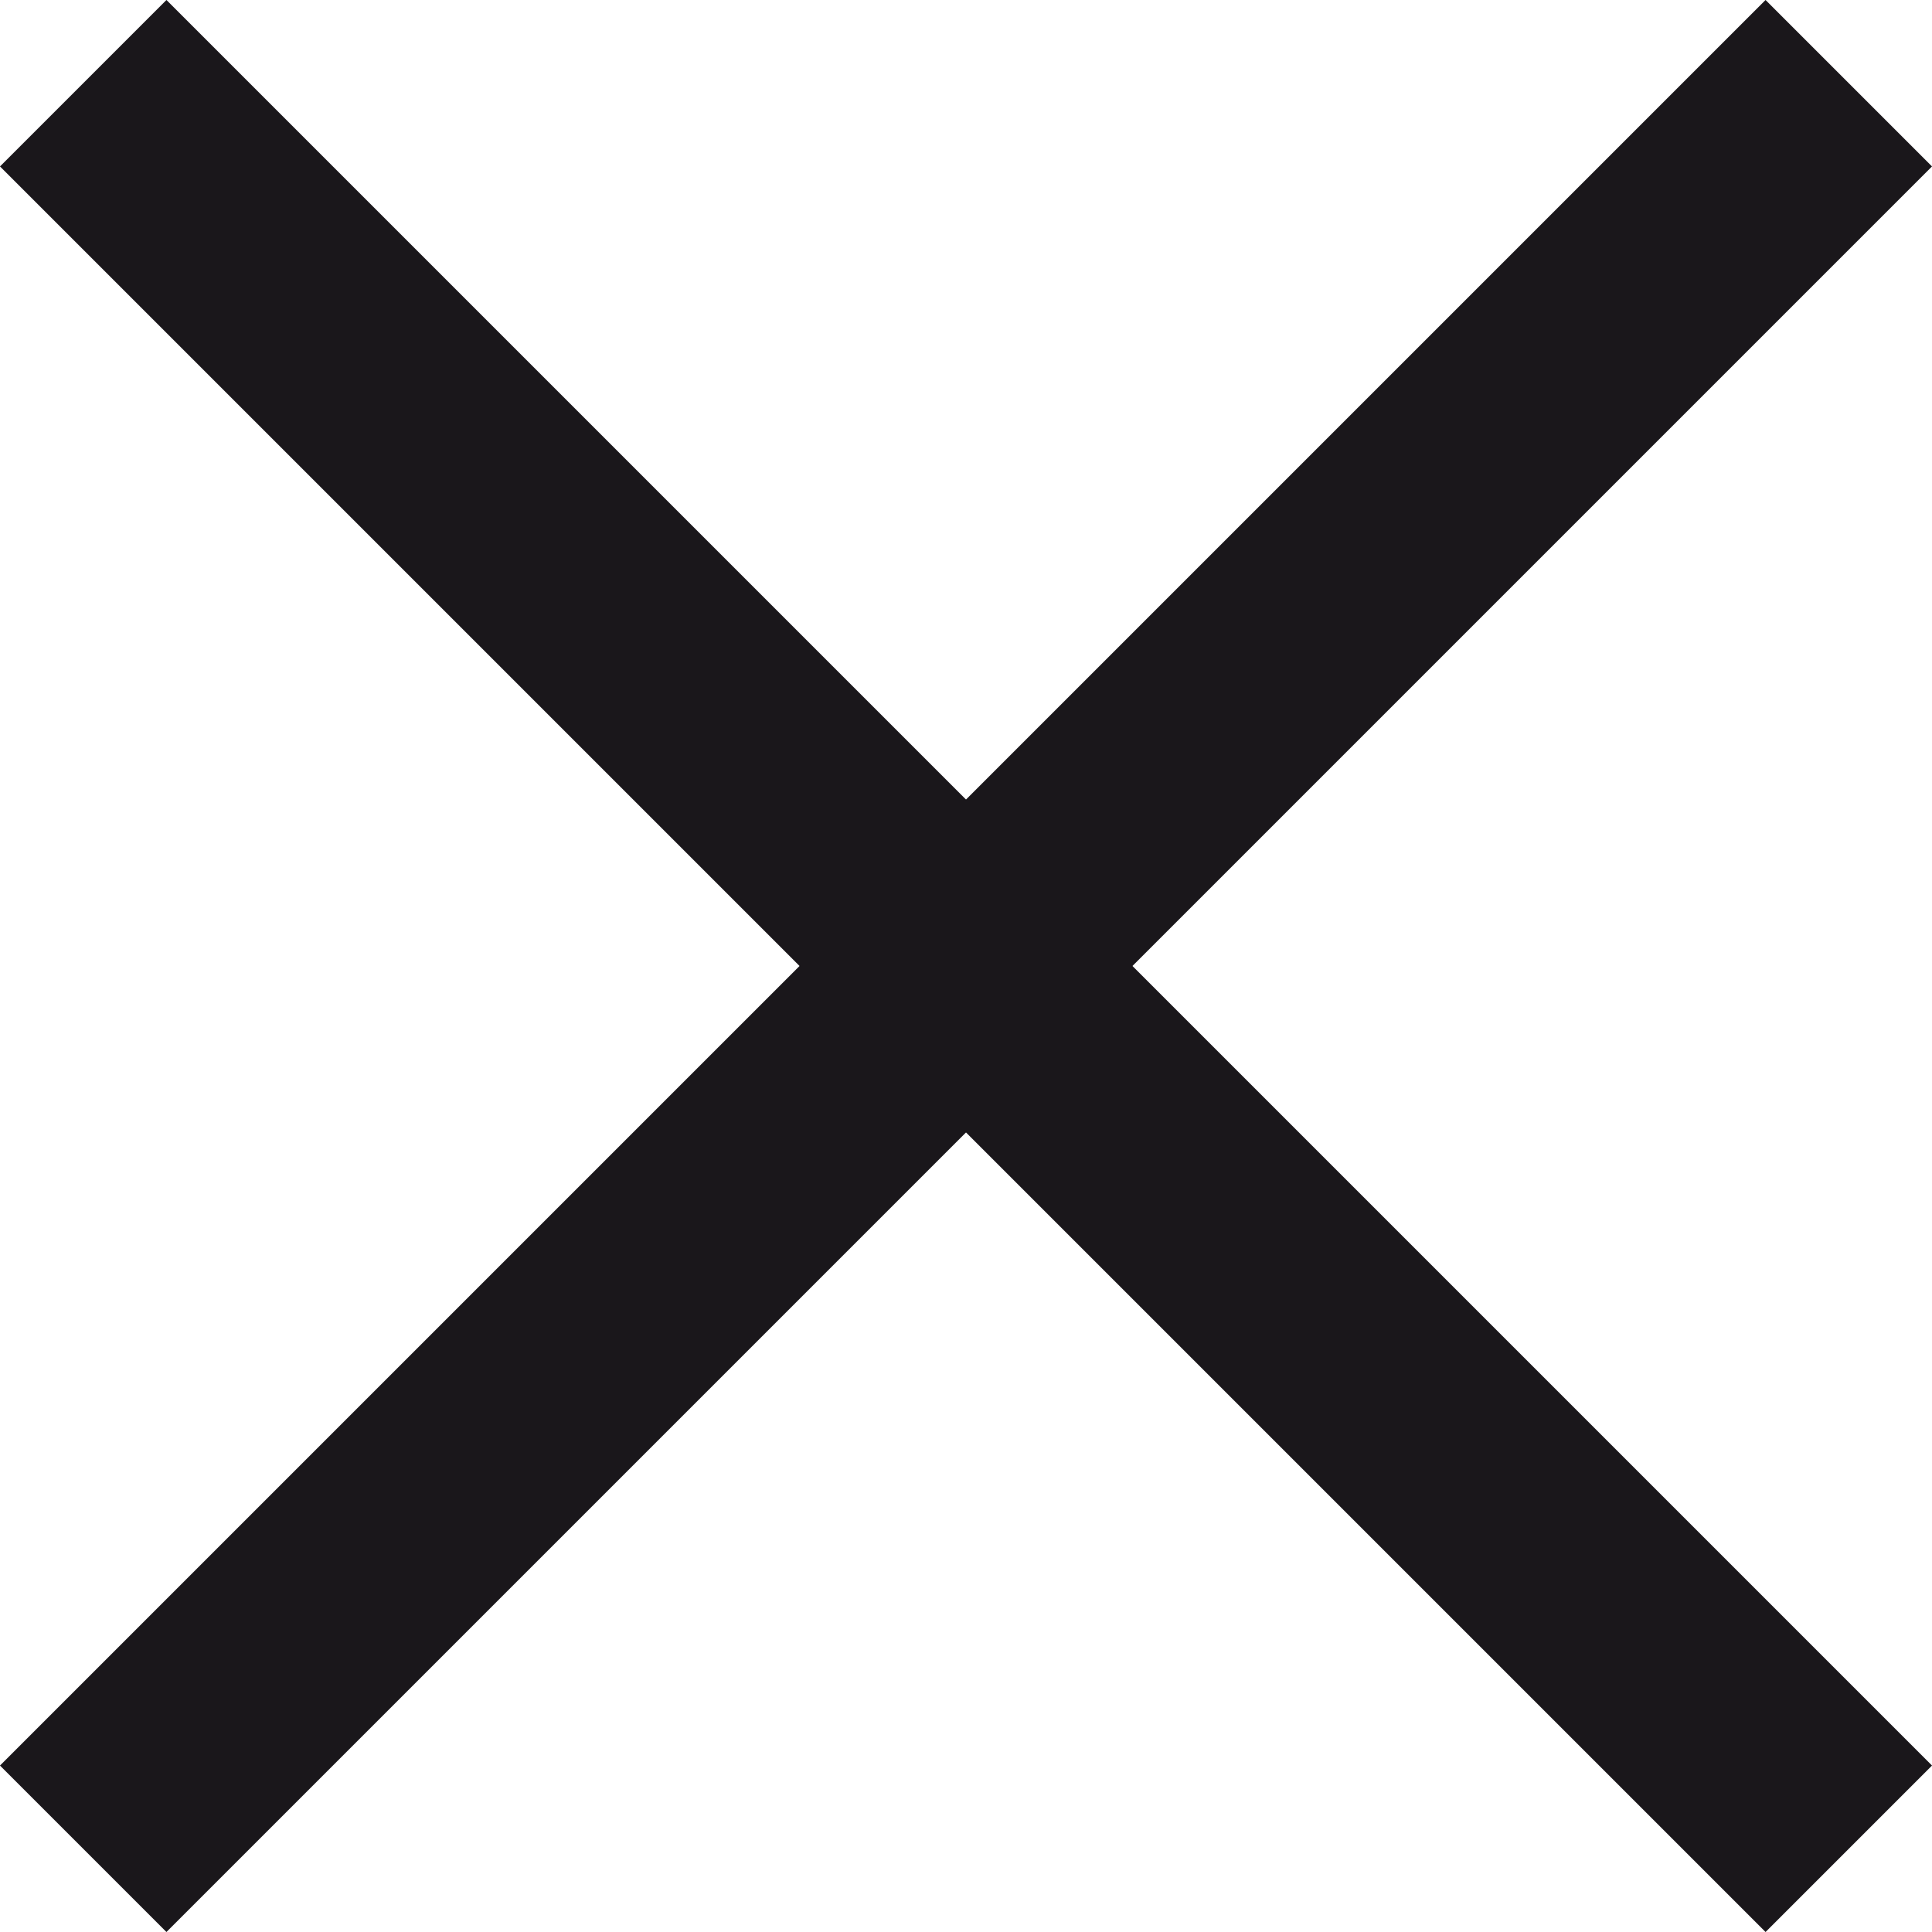
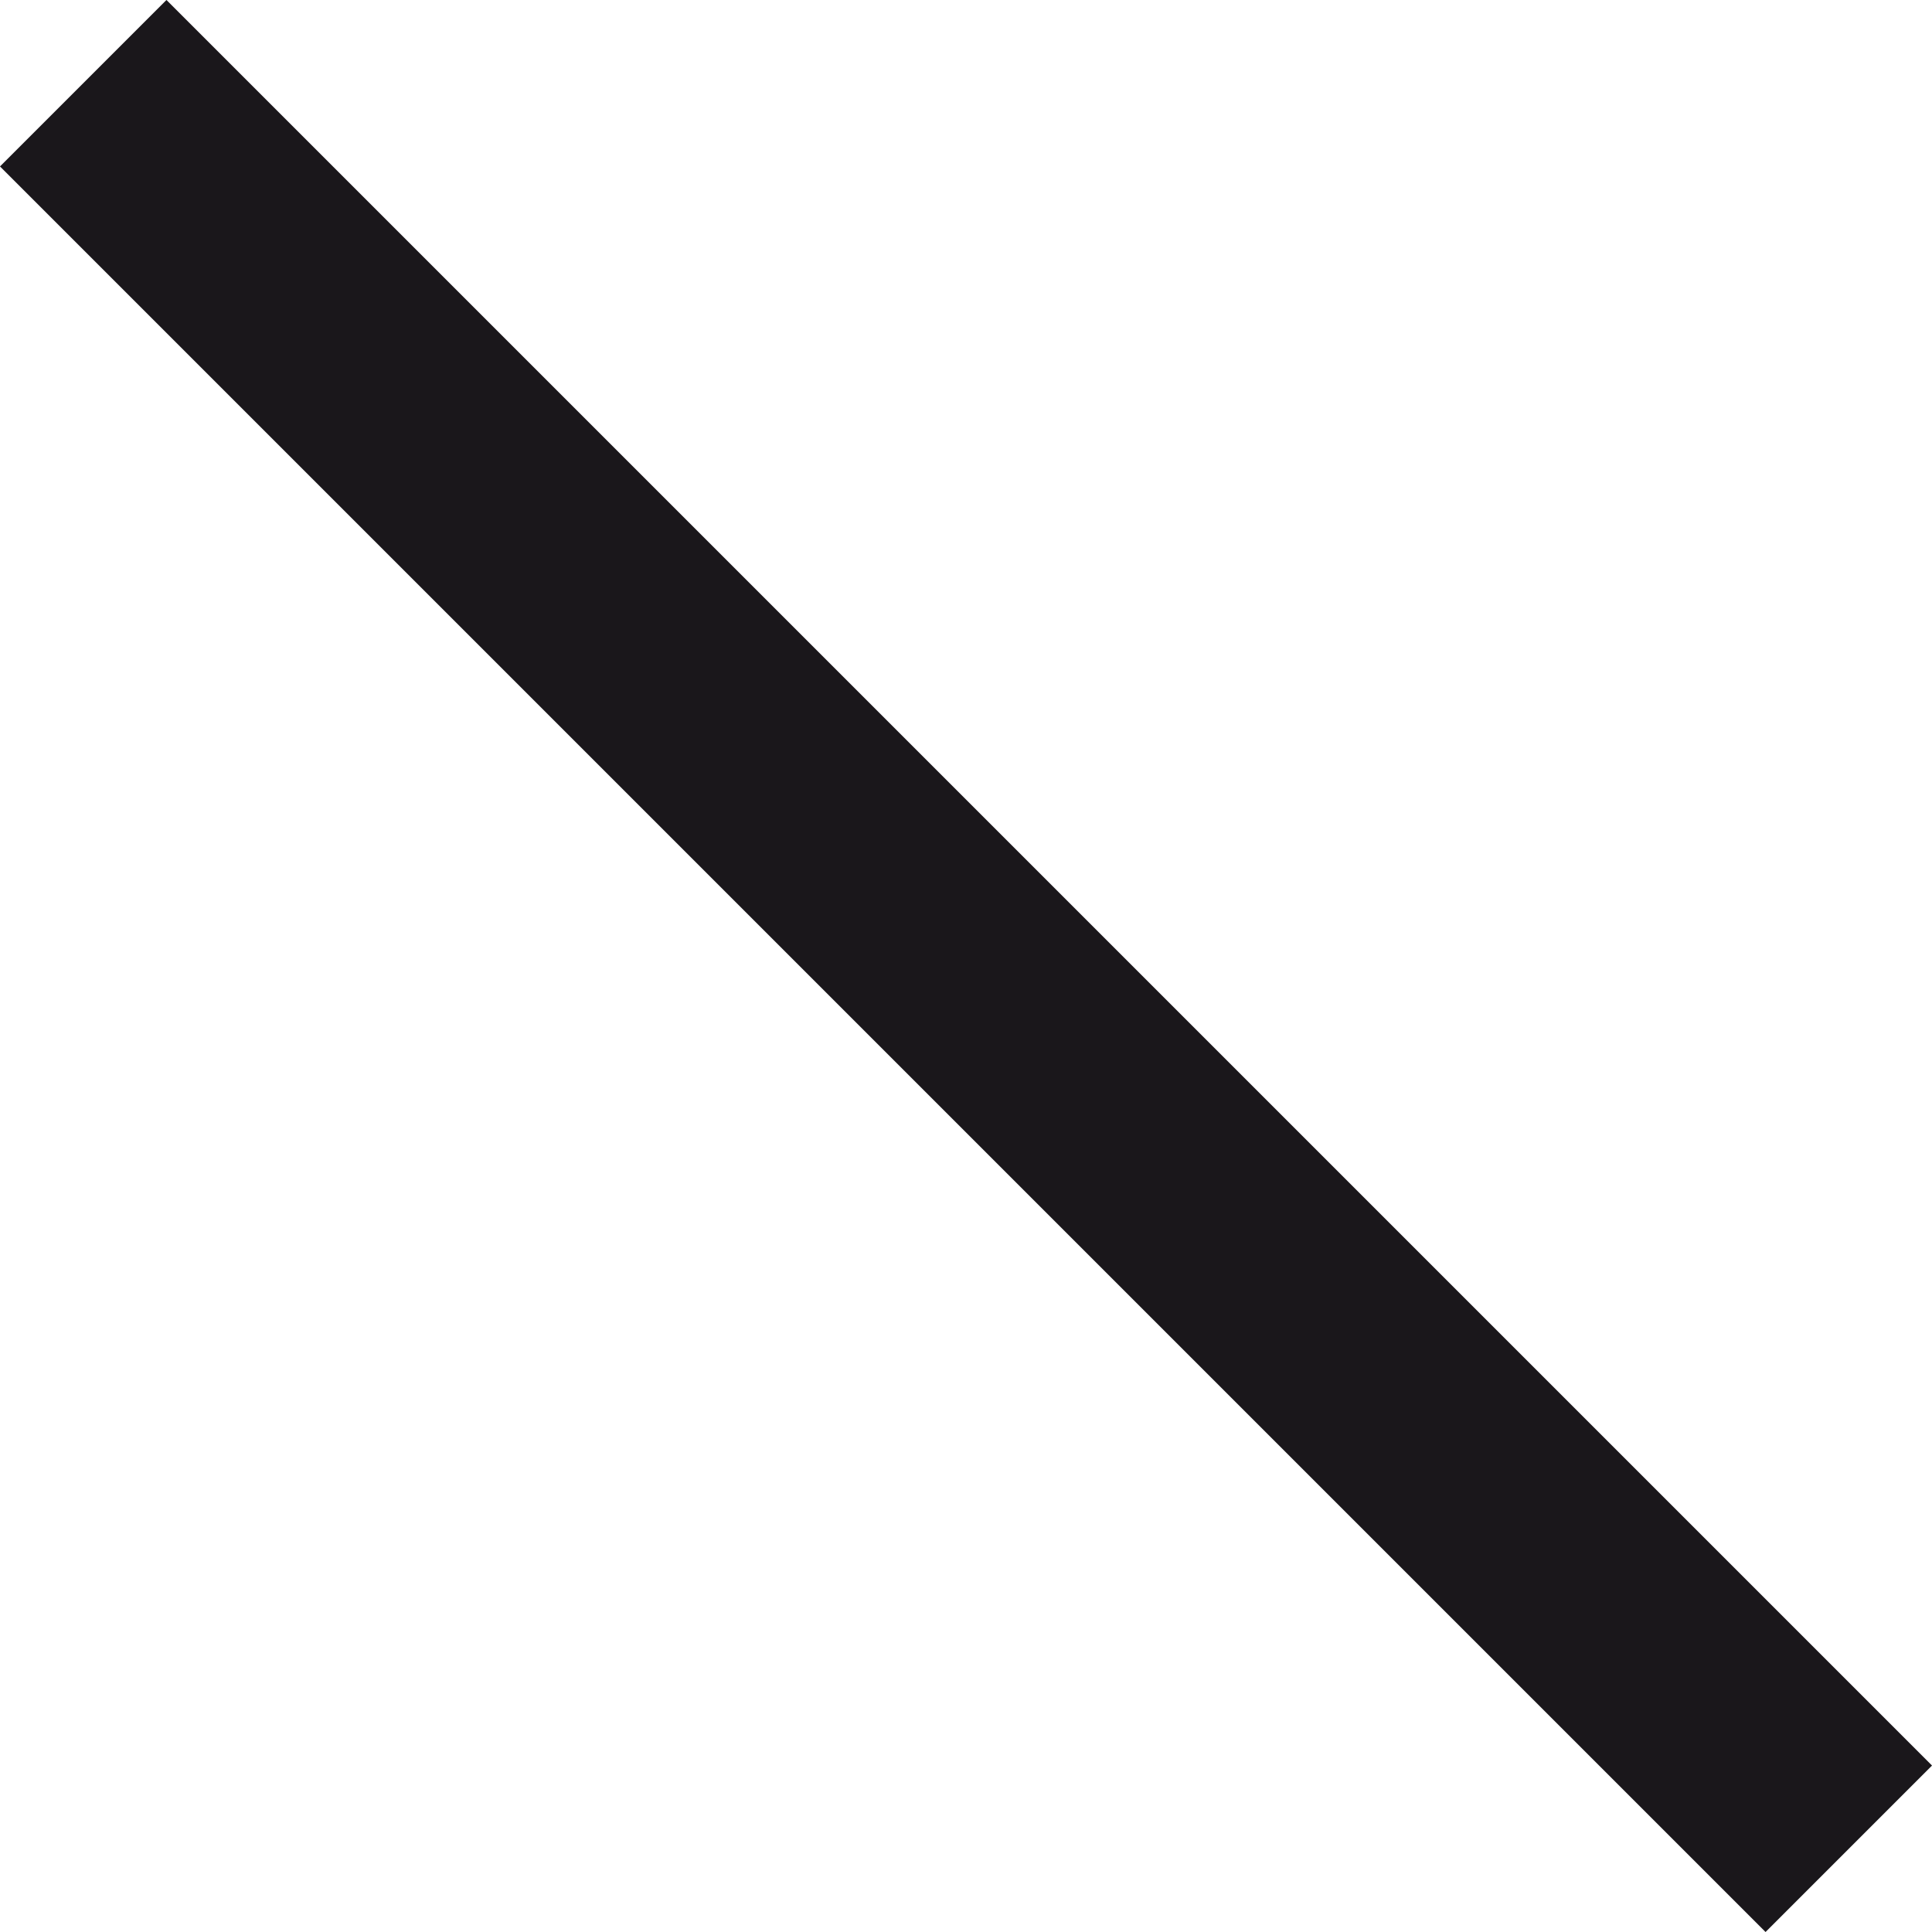
<svg xmlns="http://www.w3.org/2000/svg" width="16.414" height="16.414" viewBox="0 0 16.414 16.414">
  <g transform="translate(-260.793 -124.793)">
    <line x2="15" y2="15" transform="translate(261.5 125.5)" fill="none" stroke="#1A171B" stroke-width="2" />
-     <line x1="15" y2="15" transform="translate(261.5 125.5)" fill="none" stroke="#1A171B" stroke-width="2" />
  </g>
</svg>